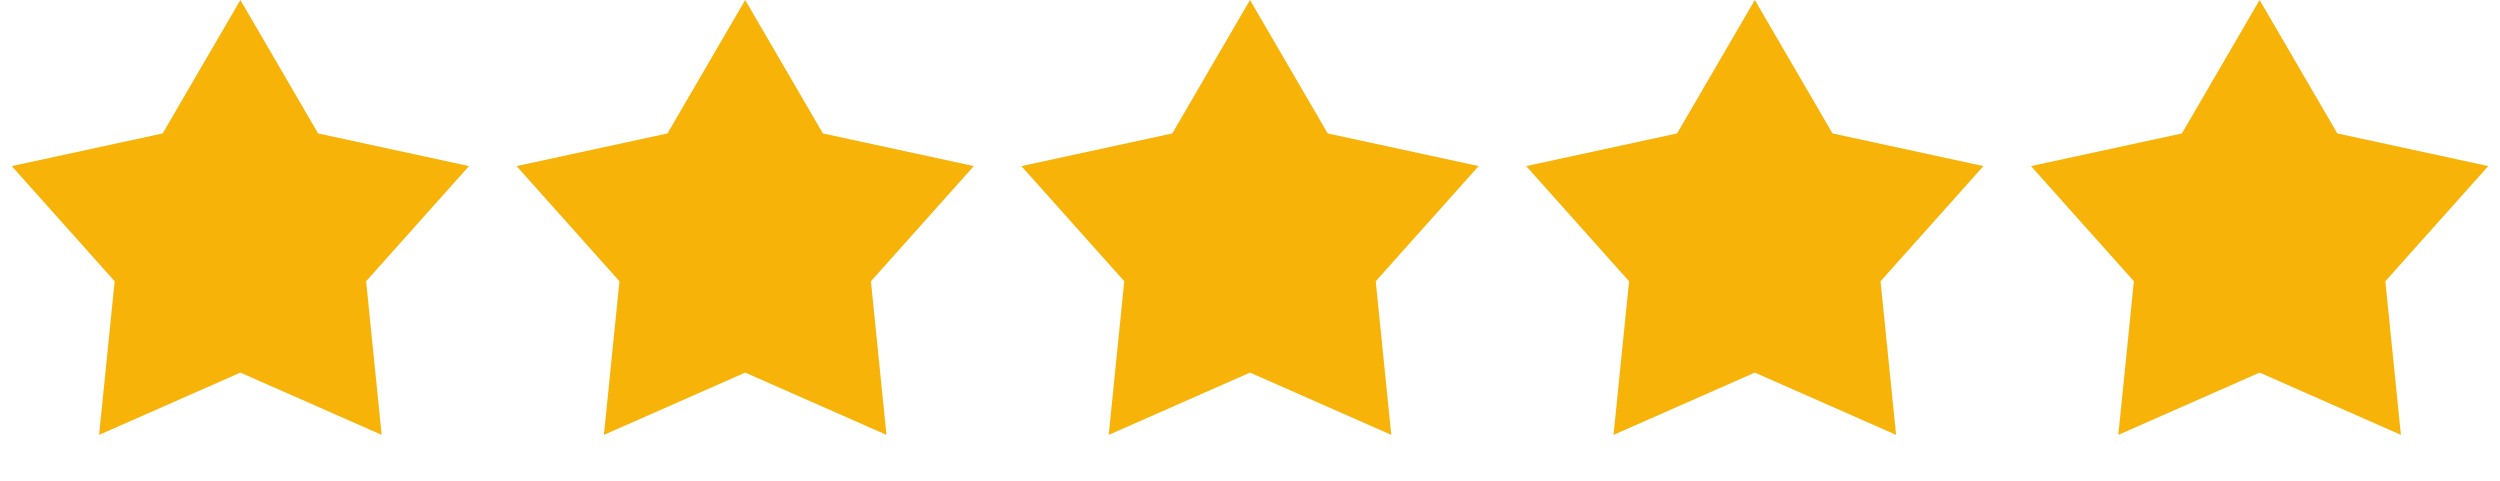
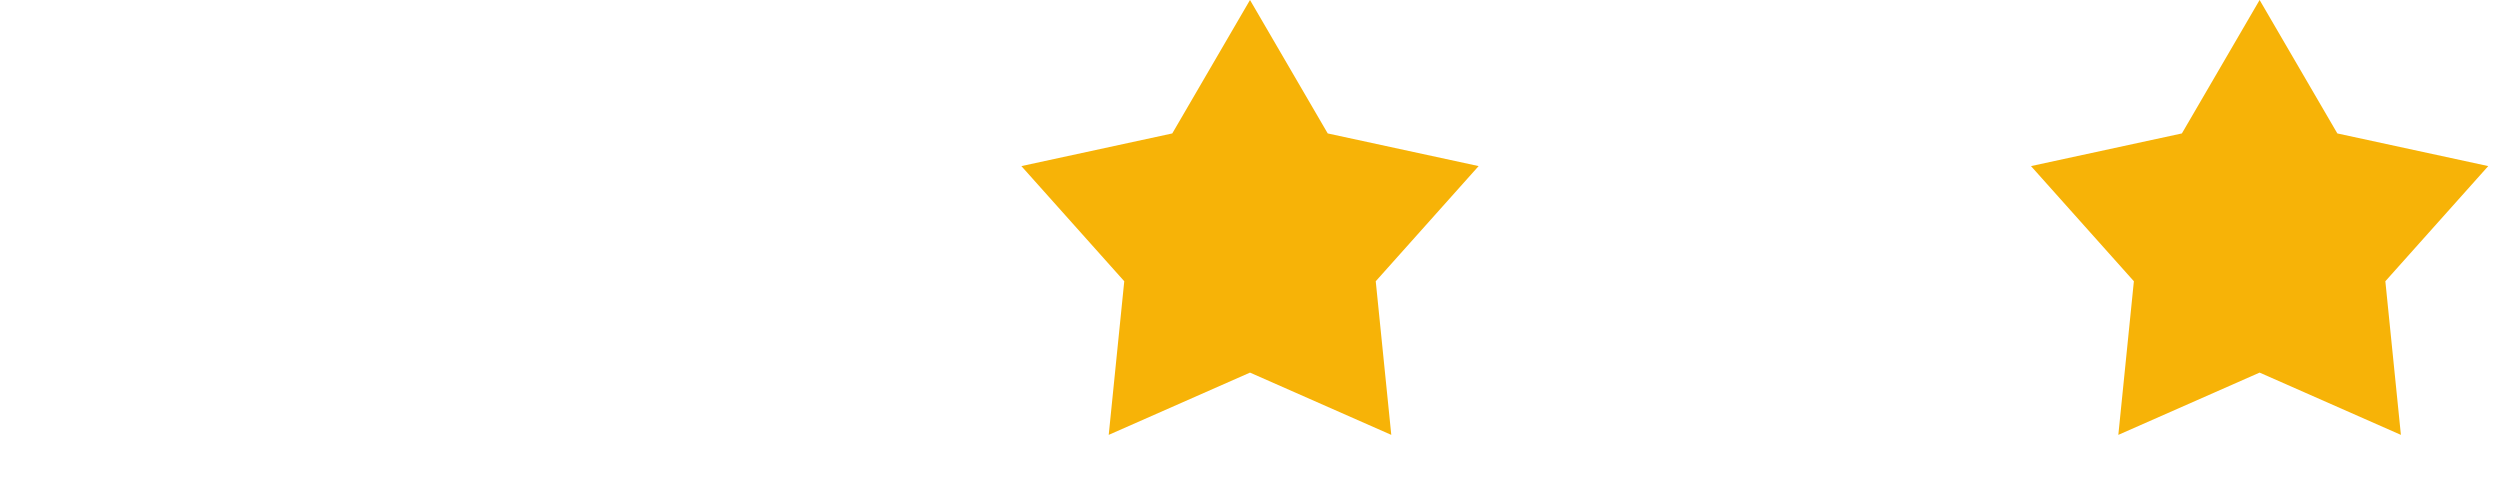
<svg xmlns="http://www.w3.org/2000/svg" width="78" height="15" viewBox="0 0 78 15" fill="none">
-   <path d="M7.5 0L9.925 4.163L14.633 5.182L11.423 8.775L11.908 13.568L7.5 11.625L3.092 13.568L3.577 8.775L0.367 5.182L5.075 4.163L7.5 0Z" fill="#F7B307" />
-   <path d="M23.25 0L25.675 4.163L30.383 5.182L27.173 8.775L27.658 13.568L23.25 11.625L18.842 13.568L19.327 8.775L16.117 5.182L20.825 4.163L23.25 0Z" fill="#F7B307" />
  <path d="M39 0L41.425 4.163L46.133 5.182L42.923 8.775L43.408 13.568L39 11.625L34.592 13.568L35.077 8.775L31.867 5.182L36.575 4.163L39 0Z" fill="#F7B307" />
-   <path d="M54.75 0L57.175 4.163L61.883 5.182L58.673 8.775L59.158 13.568L54.75 11.625L50.342 13.568L50.827 8.775L47.617 5.182L52.325 4.163L54.75 0Z" fill="#F7B307" />
  <path d="M70.5 0L72.925 4.163L77.633 5.182L74.423 8.775L74.908 13.568L70.5 11.625L66.092 13.568L66.577 8.775L63.367 5.182L68.075 4.163L70.5 0Z" fill="#F7B307" />
</svg>